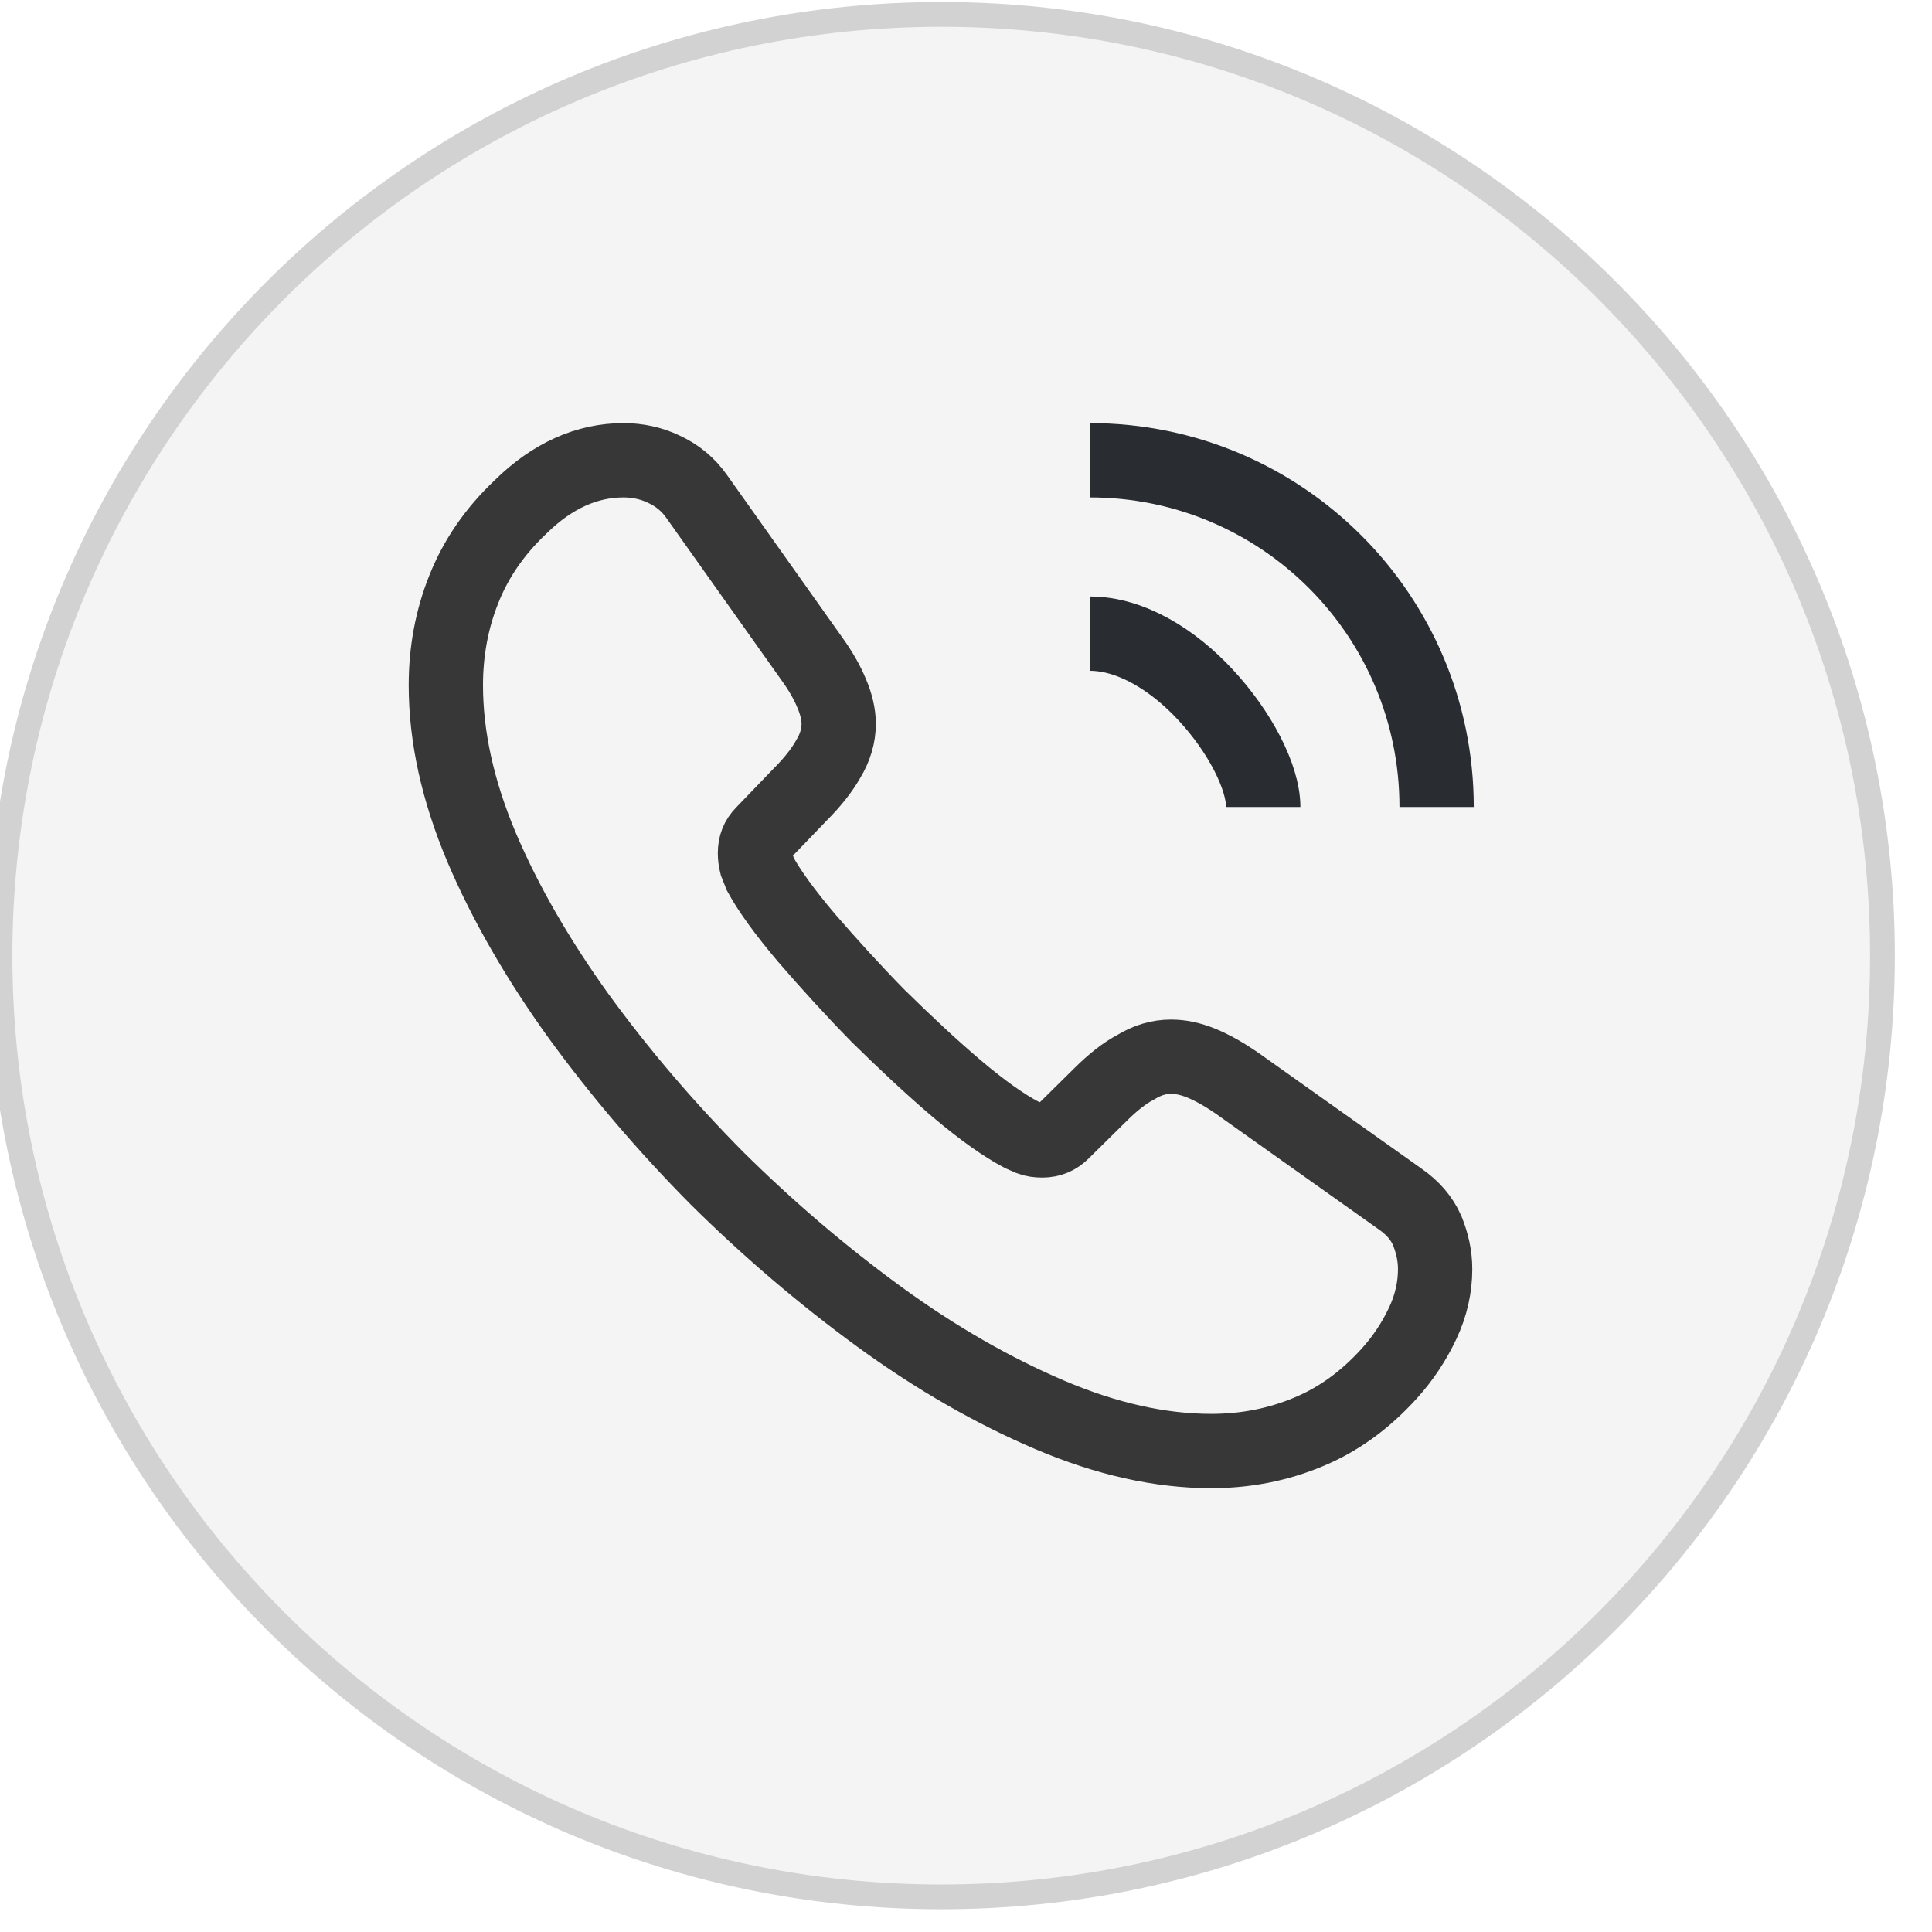
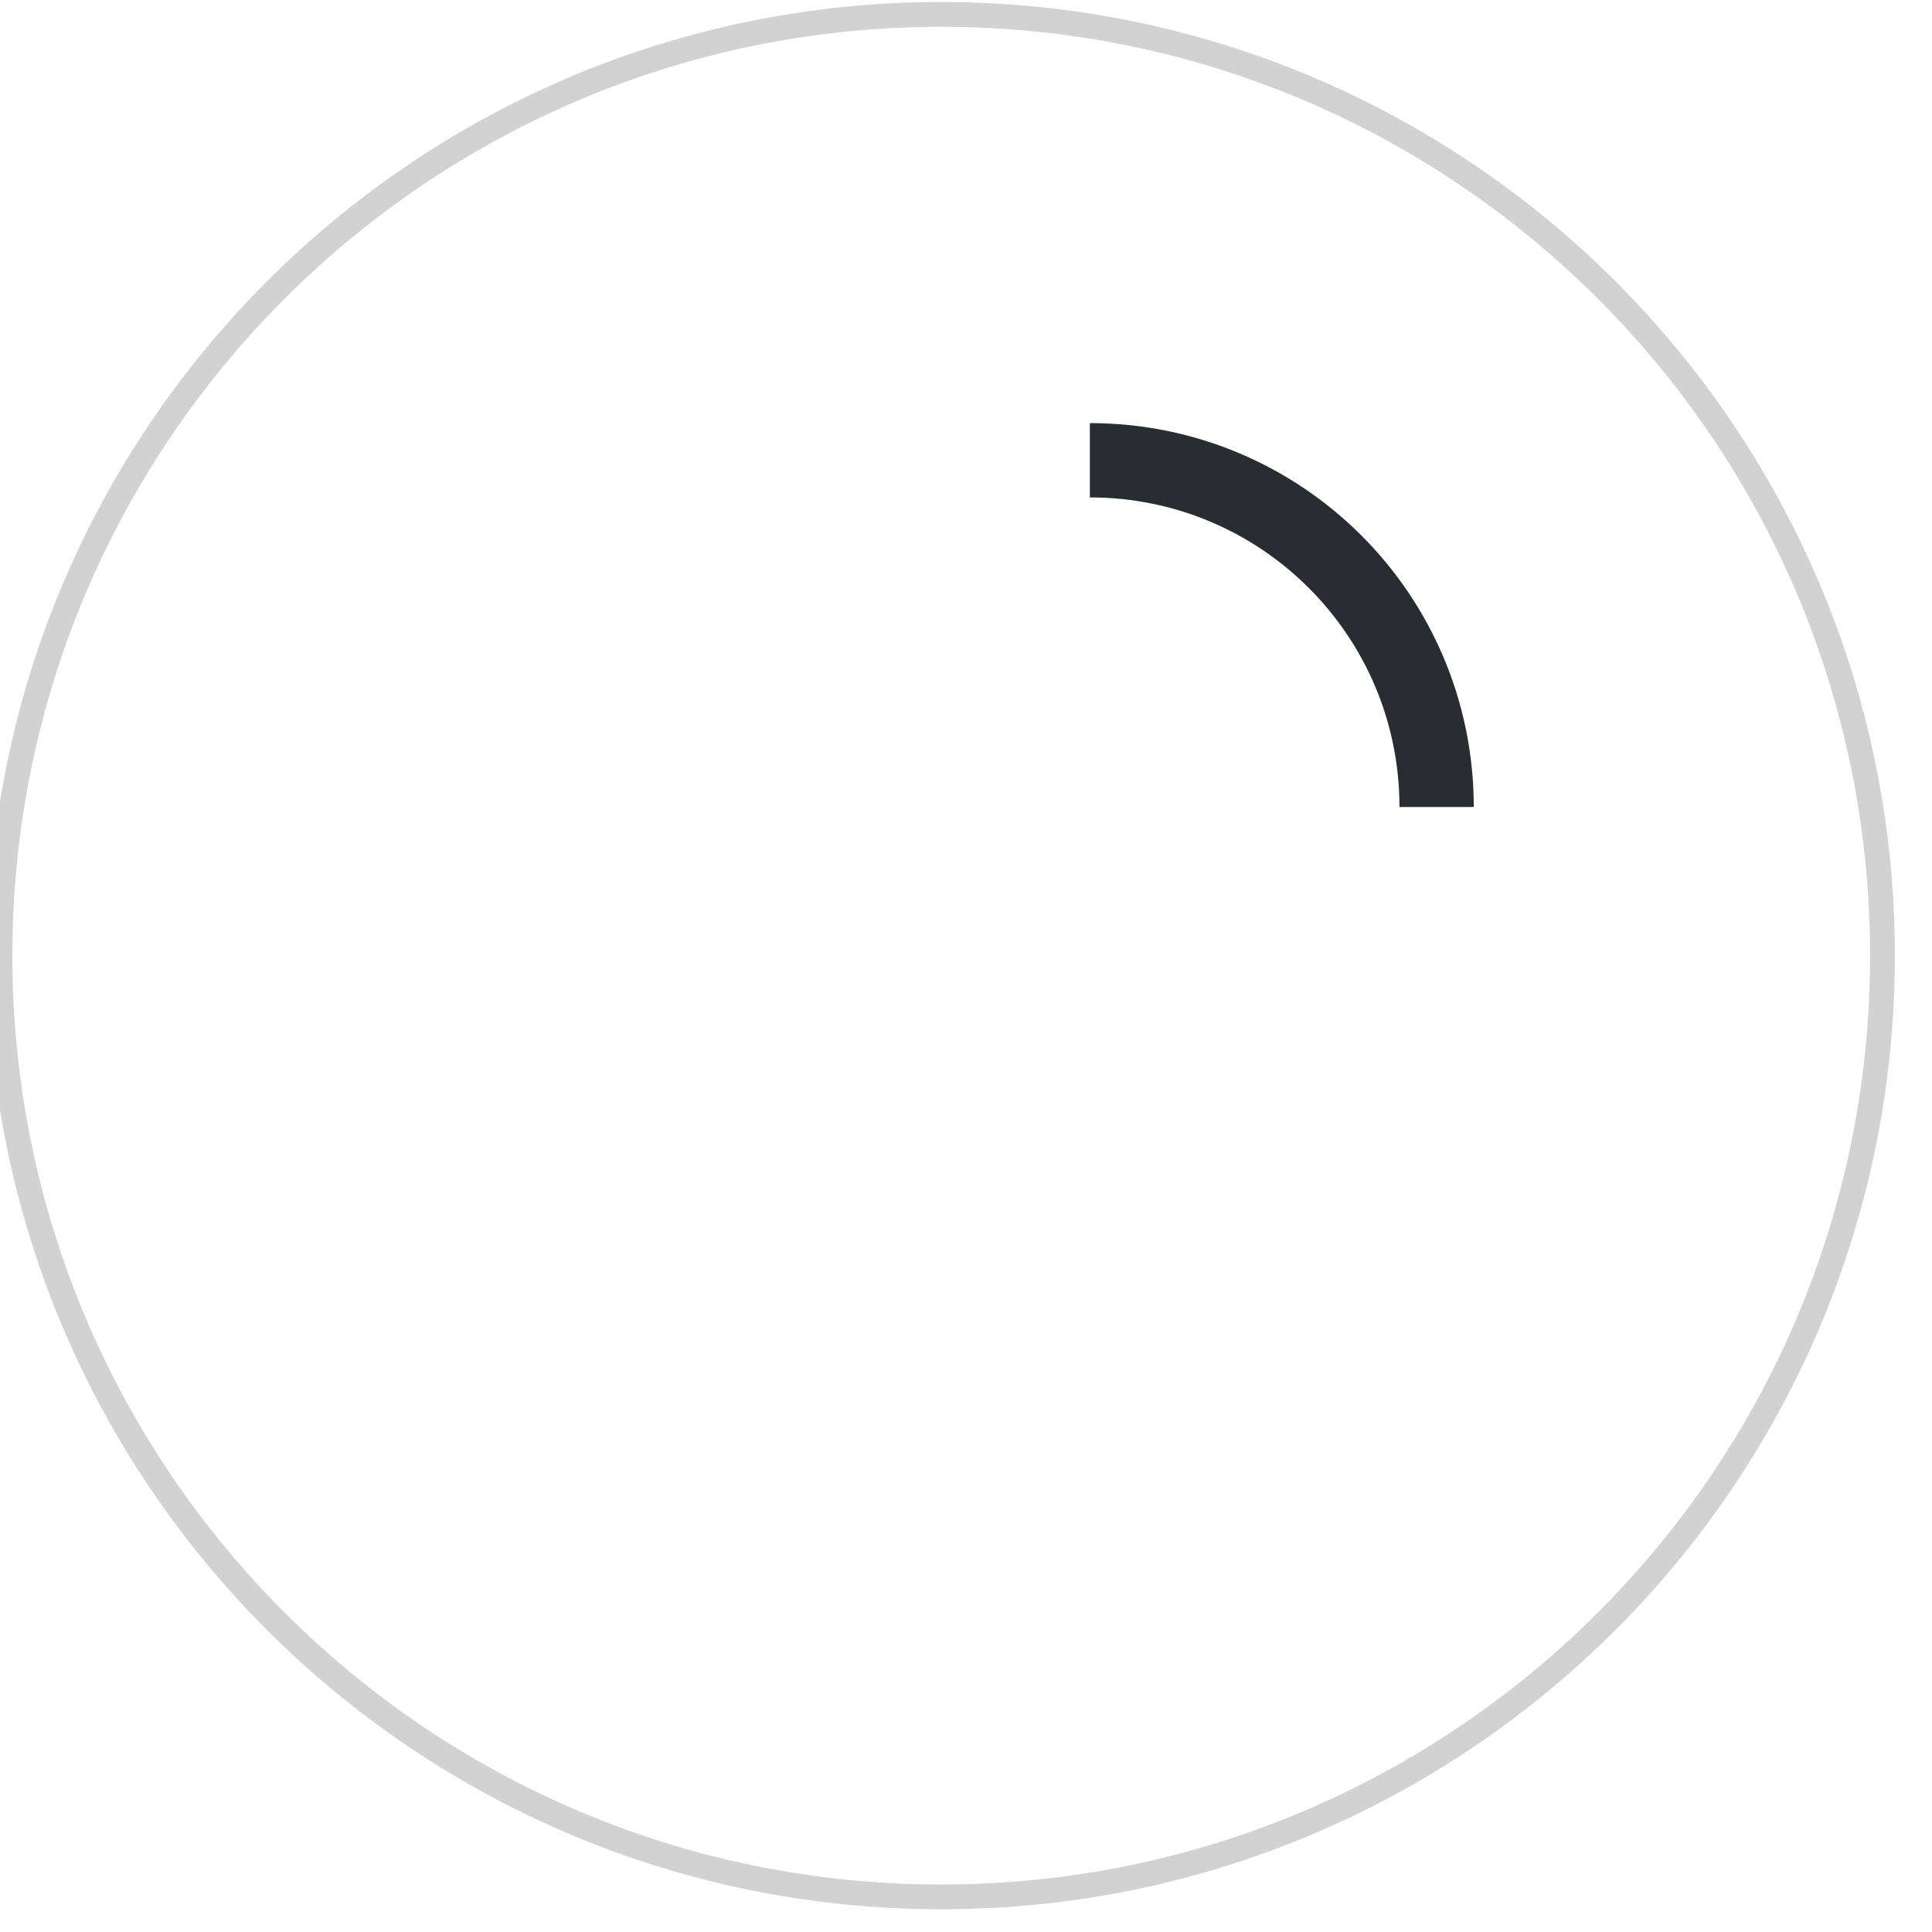
<svg xmlns="http://www.w3.org/2000/svg" width="39" height="39" viewBox="0 0 39 39" fill="none">
-   <path d="M0 19.291C0 8.798 8.507 0.291 19 0.291C29.493 0.291 38 8.798 38 19.291C38 29.784 29.493 38.291 19 38.291C8.507 38.291 0 29.784 0 19.291Z" fill="#AFAFAF" fill-opacity="0.13" />
  <path d="M0 19.291C0 8.798 8.507 0.291 19 0.291C29.493 0.291 38 8.798 38 19.291C38 29.784 29.493 38.291 19 38.291C8.507 38.291 0 29.784 0 19.291Z" stroke="#D2D2D2" stroke-width="0.5" />
-   <path d="M28.97 25.621C28.97 25.981 28.89 26.351 28.72 26.711C28.55 27.071 28.33 27.411 28.04 27.731C27.55 28.271 27.01 28.661 26.4 28.911C25.8 29.161 25.15 29.291 24.45 29.291C23.43 29.291 22.34 29.051 21.19 28.561C20.04 28.071 18.89 27.411 17.75 26.581C16.6 25.741 15.51 24.811 14.47 23.781C13.44 22.741 12.51 21.651 11.68 20.511C10.86 19.371 10.2 18.231 9.72 17.101C9.24 15.961 9 14.871 9 13.831C9 13.151 9.12 12.501 9.36 11.901C9.6 11.291 9.98 10.731 10.51 10.231C11.15 9.601 11.85 9.291 12.59 9.291C12.87 9.291 13.15 9.351 13.4 9.471C13.66 9.591 13.89 9.771 14.07 10.031L16.39 13.301C16.57 13.551 16.7 13.781 16.79 14.001C16.88 14.211 16.93 14.421 16.93 14.611C16.93 14.851 16.86 15.091 16.72 15.321C16.59 15.551 16.4 15.791 16.16 16.031L15.4 16.821C15.29 16.931 15.24 17.061 15.24 17.221C15.24 17.301 15.25 17.371 15.27 17.451C15.3 17.531 15.33 17.591 15.35 17.651C15.53 17.981 15.84 18.411 16.28 18.931C16.73 19.451 17.21 19.981 17.73 20.511C18.27 21.041 18.79 21.531 19.32 21.981C19.84 22.421 20.27 22.721 20.61 22.901C20.66 22.921 20.72 22.951 20.79 22.981C20.87 23.011 20.95 23.021 21.04 23.021C21.21 23.021 21.34 22.961 21.45 22.851L22.21 22.101C22.46 21.851 22.7 21.661 22.93 21.541C23.16 21.401 23.39 21.331 23.64 21.331C23.83 21.331 24.03 21.371 24.25 21.461C24.47 21.551 24.7 21.681 24.95 21.851L28.26 24.201C28.52 24.381 28.7 24.591 28.81 24.841C28.91 25.091 28.97 25.341 28.97 25.621Z" stroke="#373737" stroke-width="1.5" stroke-miterlimit="10" />
-   <path d="M25.5 16.291C25.5 15.691 25.03 14.771 24.33 14.021C23.69 13.331 22.84 12.791 22 12.791" stroke="#292D32" stroke-width="1.5" strokeLinecap="round" strokeLinejoin="round" />
  <path d="M29 16.291C29 12.421 25.87 9.291 22 9.291" stroke="#292D32" stroke-width="1.5" strokeLinecap="round" strokeLinejoin="round" />
</svg>